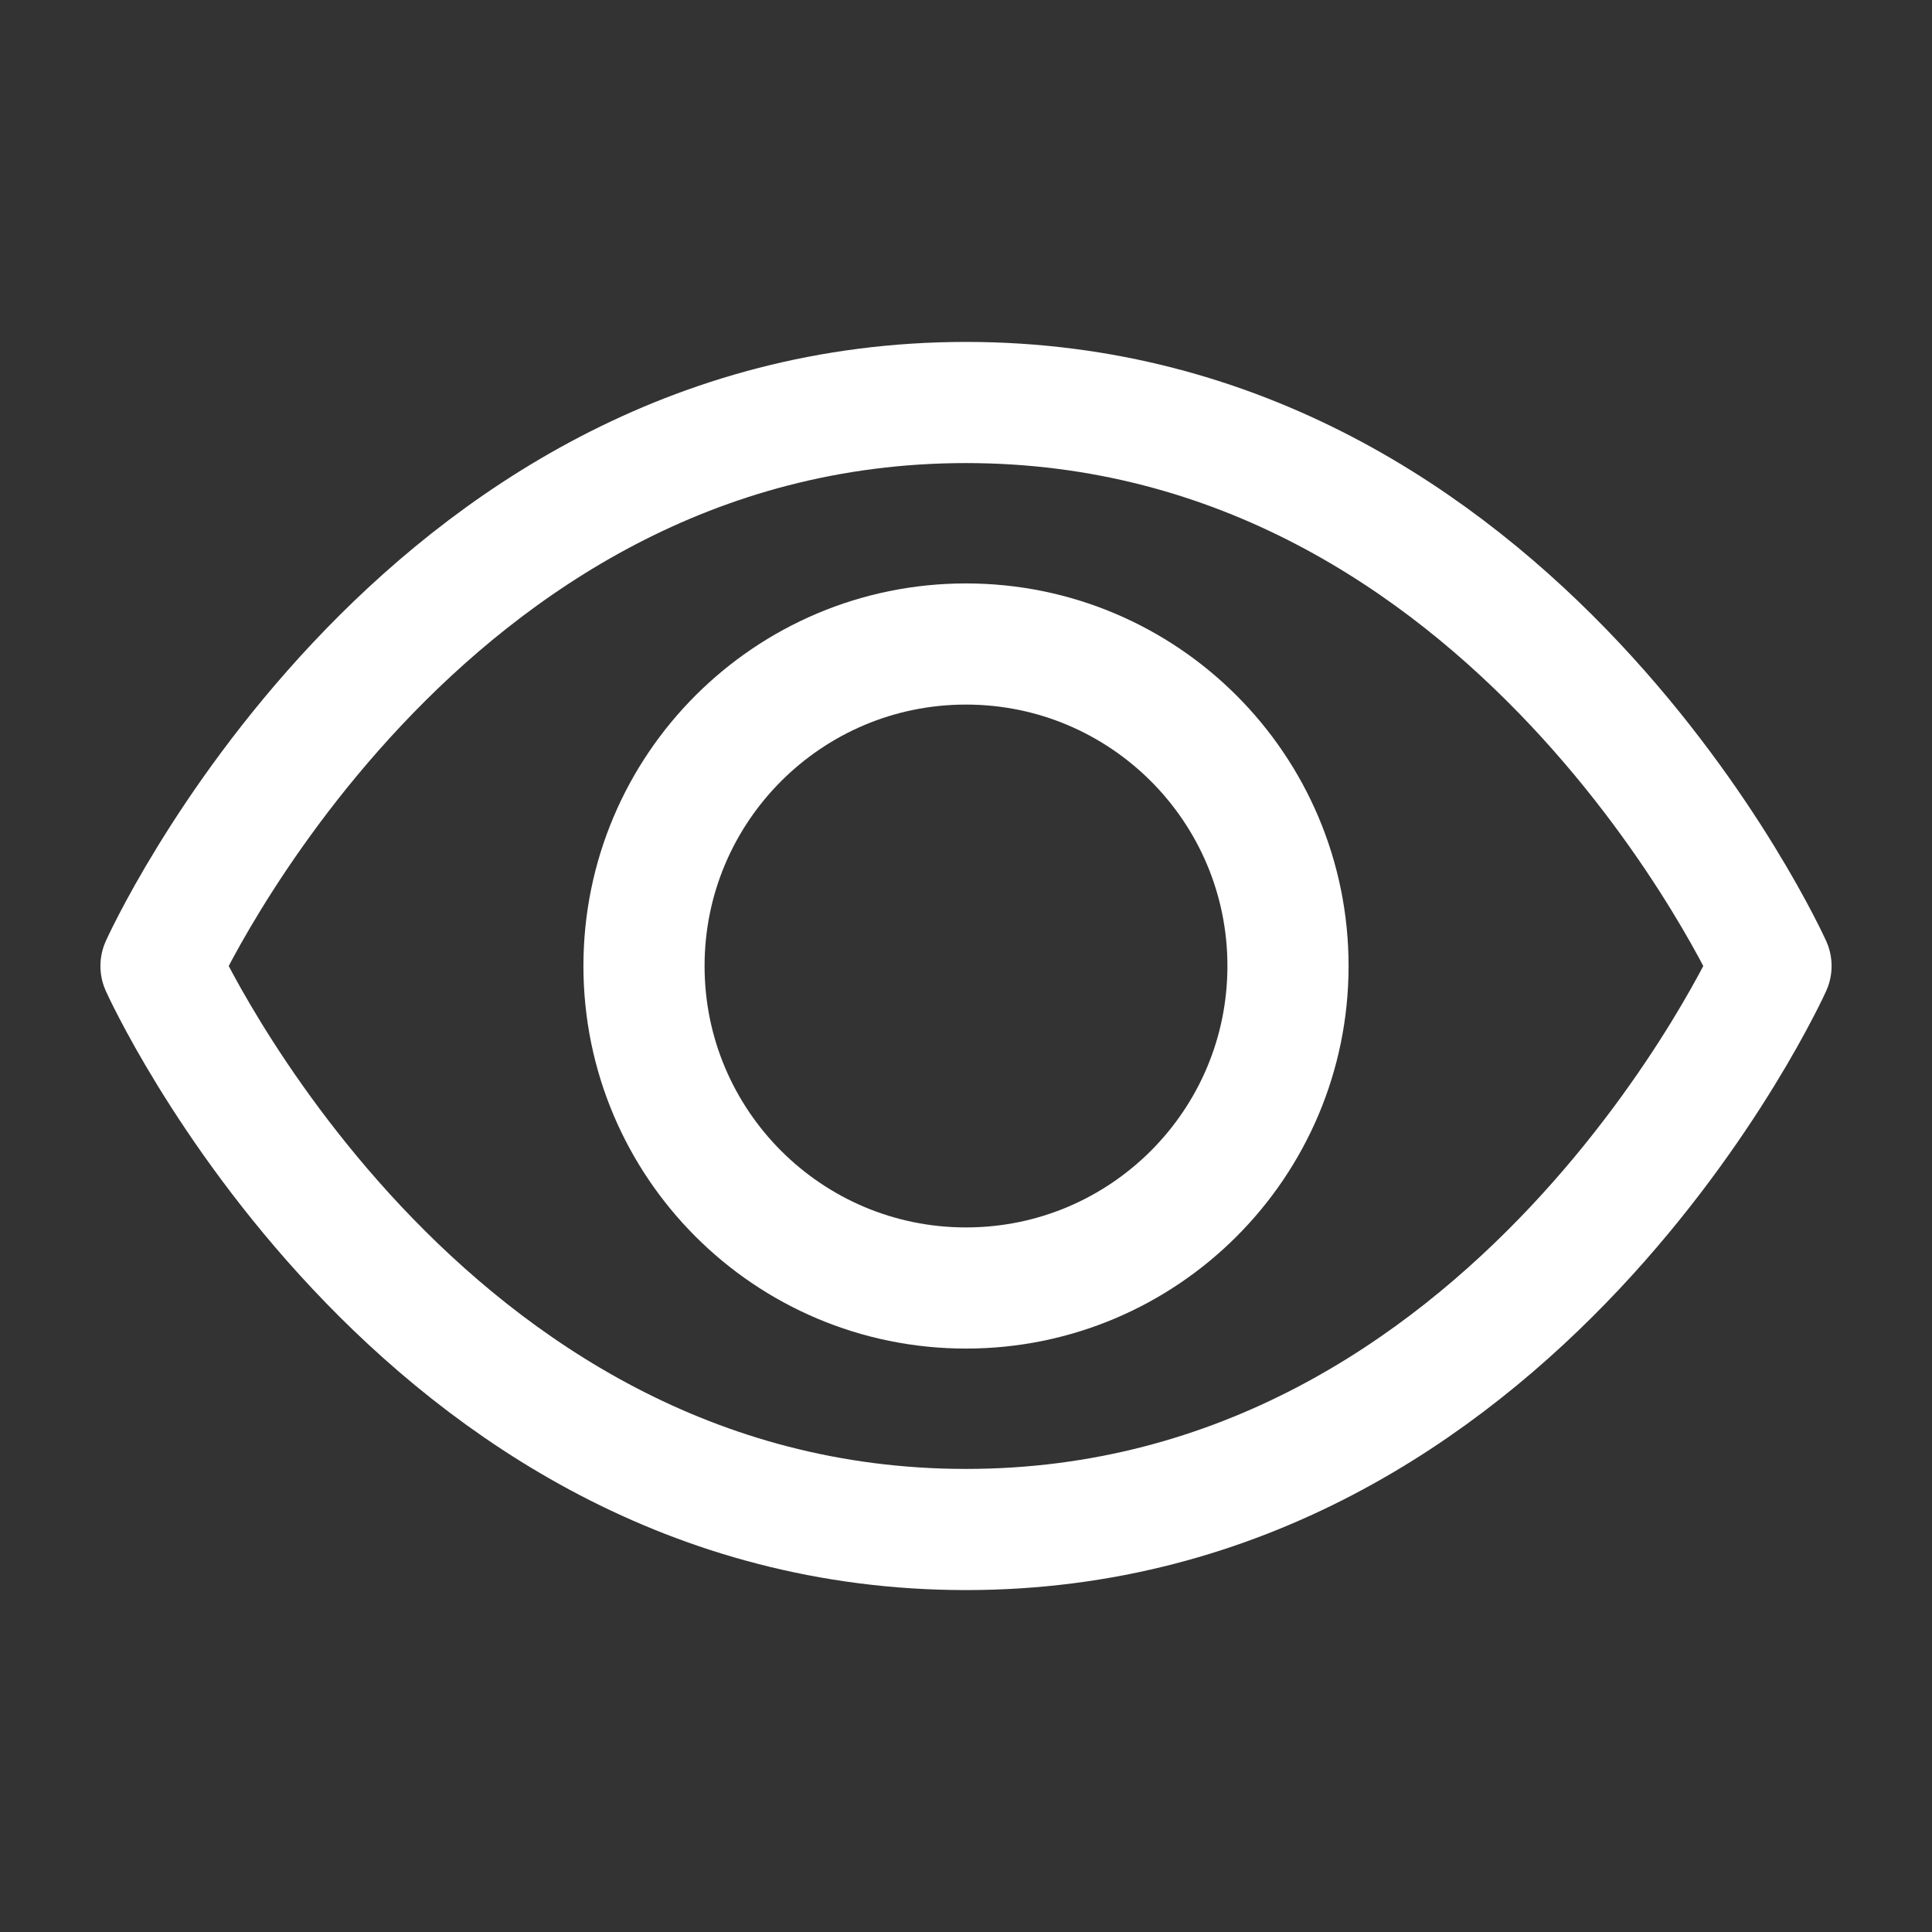
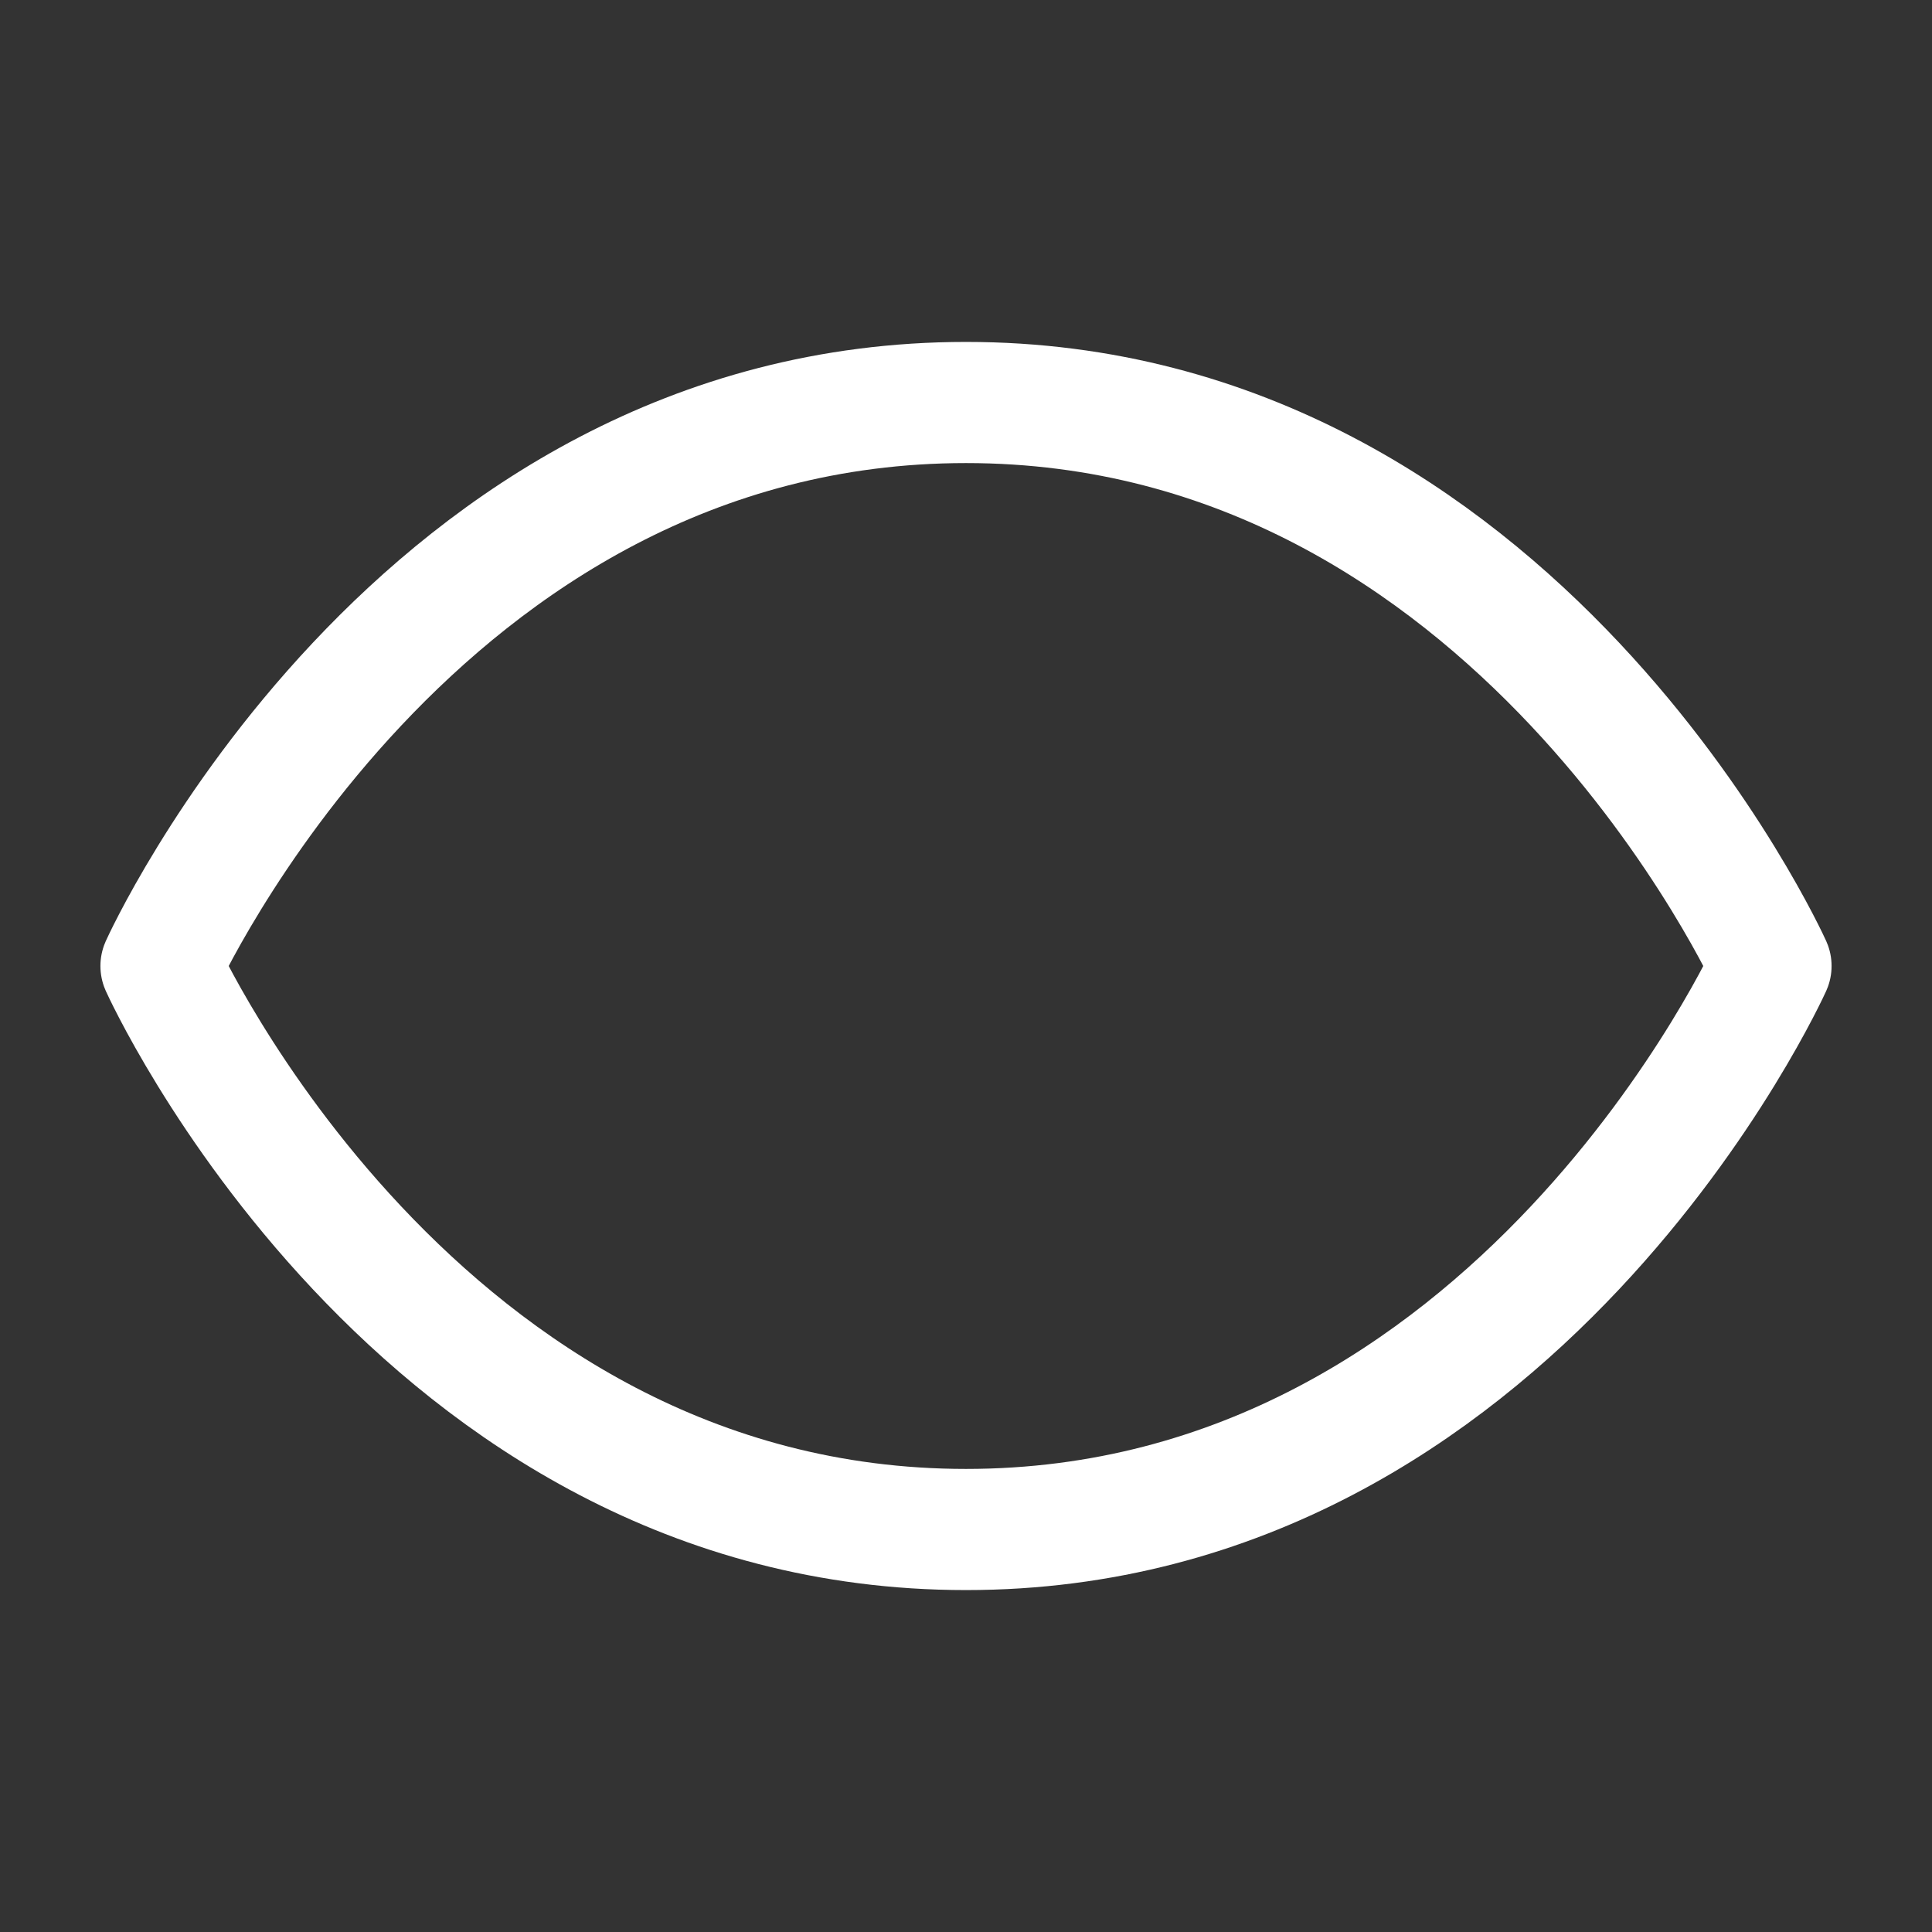
<svg xmlns="http://www.w3.org/2000/svg" width="24" height="24" viewBox="0 0 24 24" fill="none">
  <rect x="0" y="0" width="24" height="24" fill="#333333" stroke="none" />
-   <path d="M16 12C16 14.209 14.209 16 12 16C9.791 16 8 14.209 8 12C8 9.791 9.791 8 12 8C14.209 8 16 9.791 16 12Z" stroke="white" stroke-width="1.505" stroke-linejoin="round" />
  <path d="M22 12C22 12 18.842 19 12 19C5.158 19 2 12 2 12C2 12 5.158 5 12 5C18.842 5 22 12 22 12Z" stroke="white" stroke-width="1.505" stroke-linejoin="round" />
</svg>